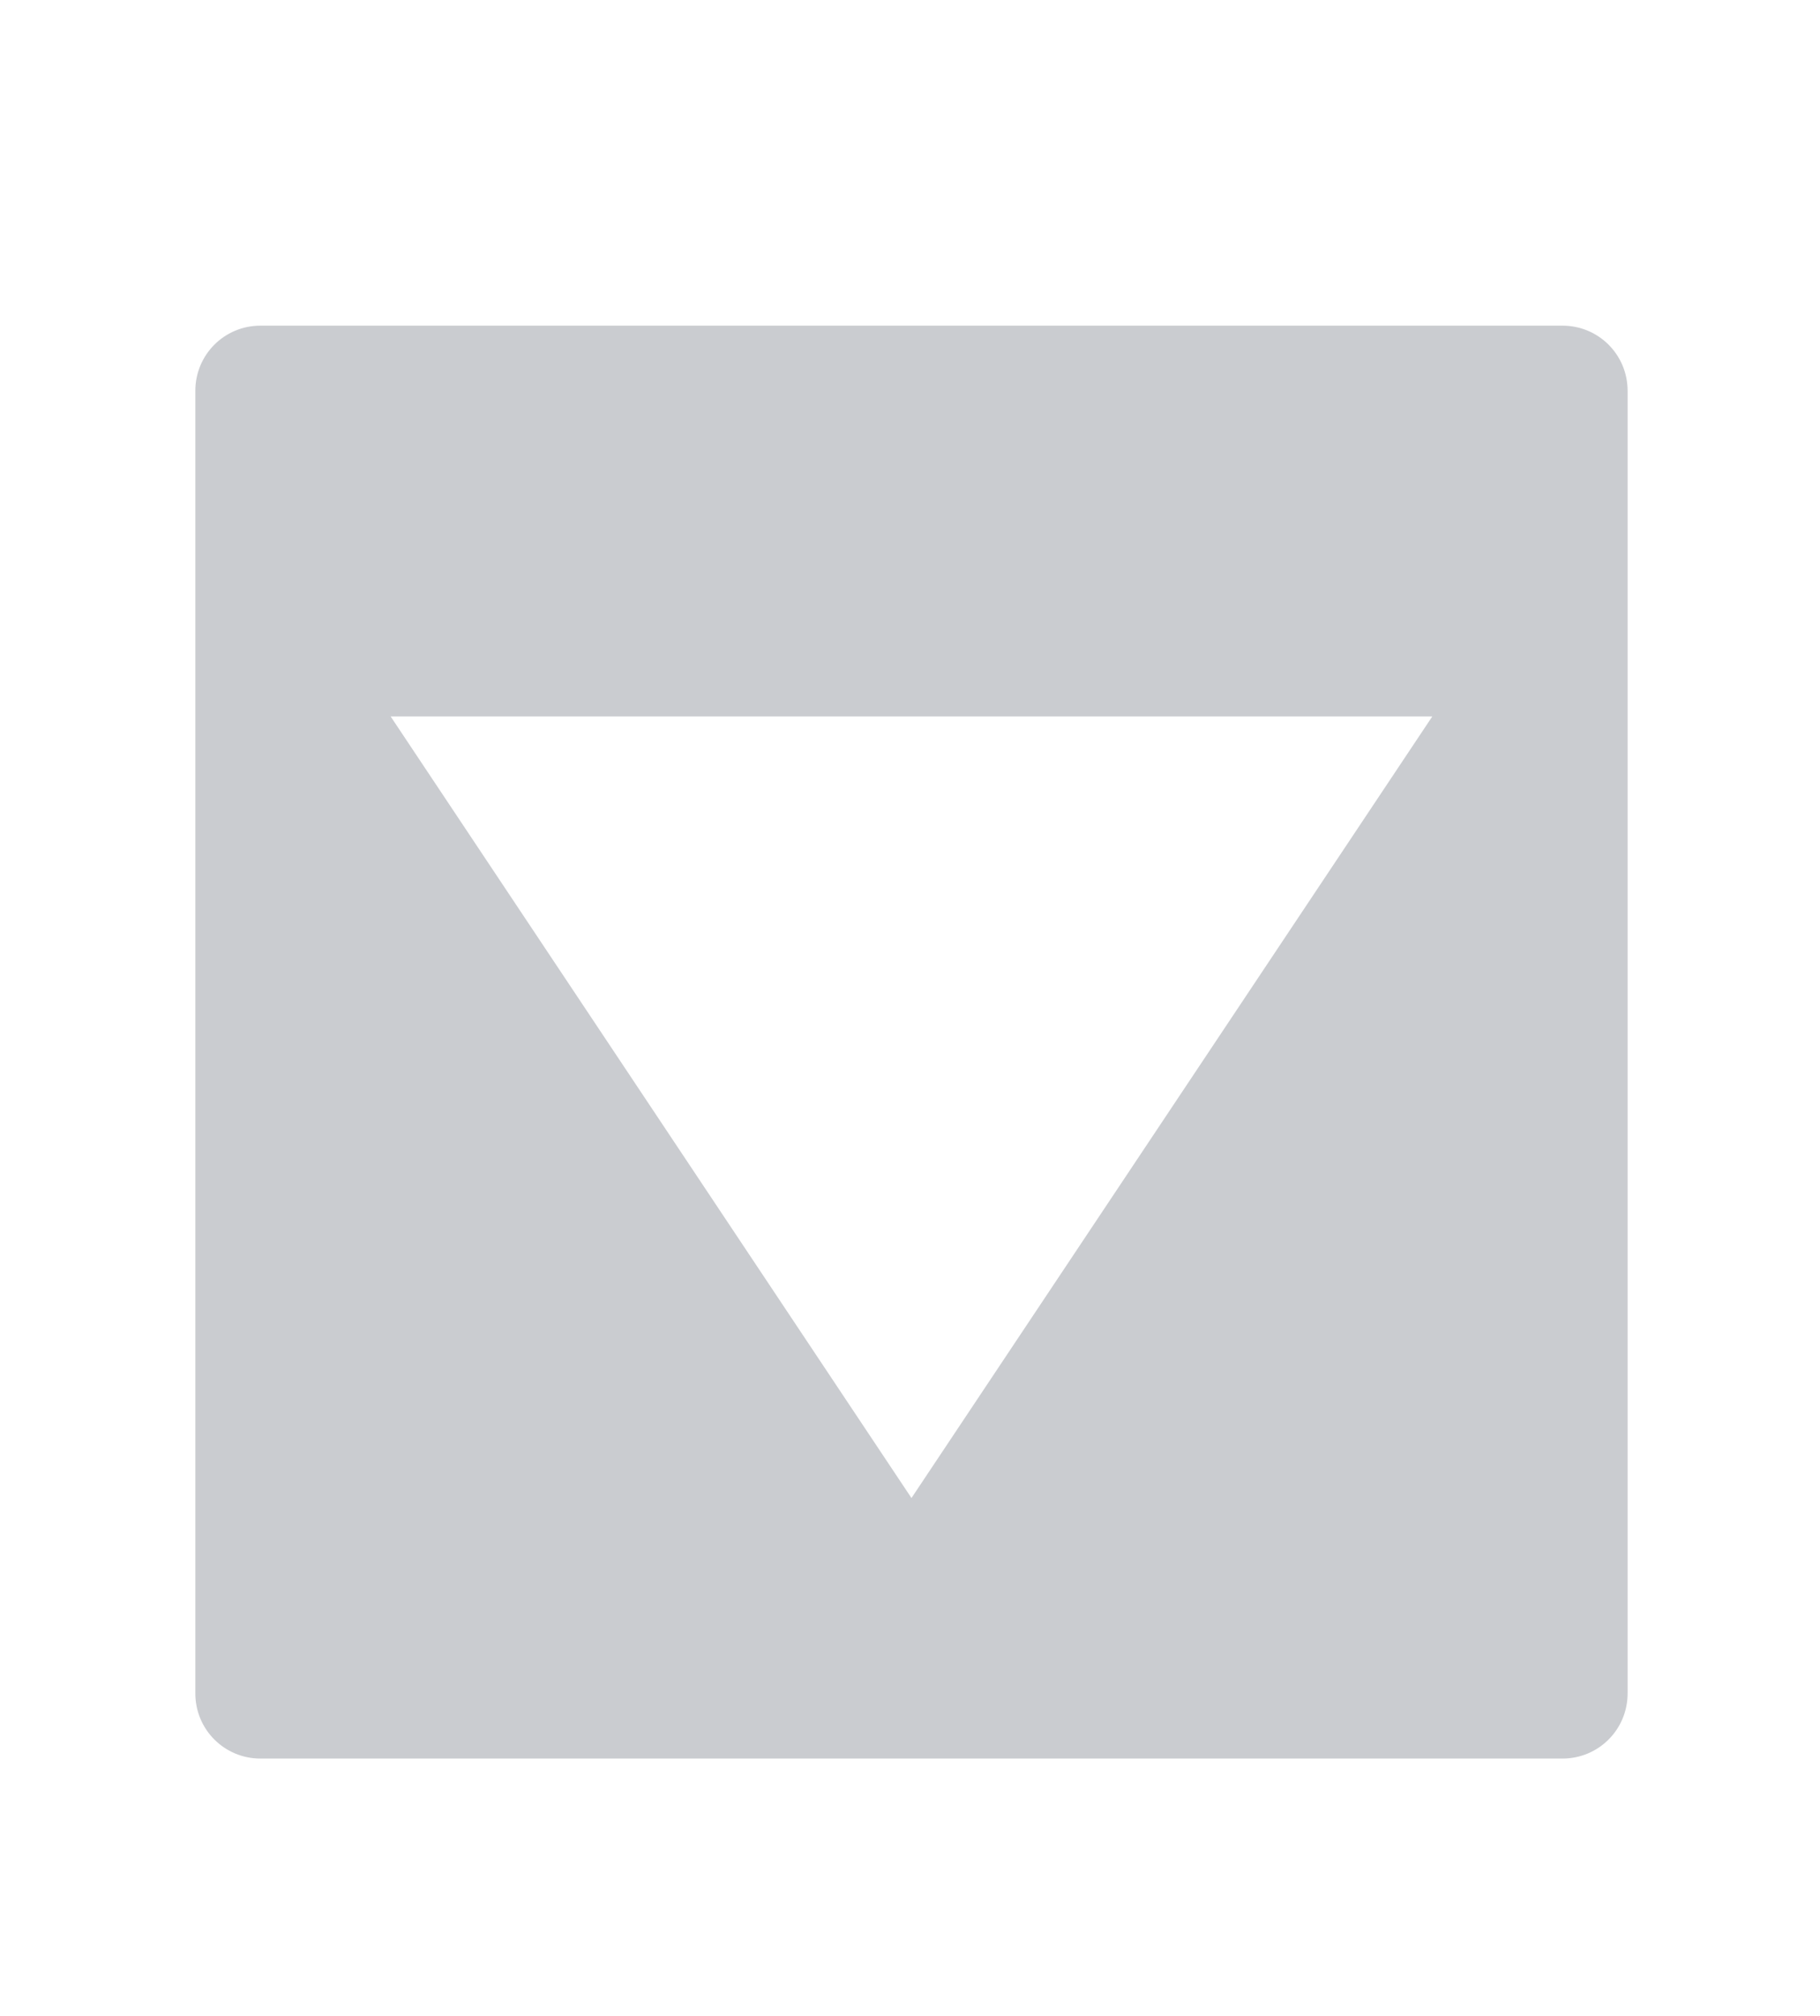
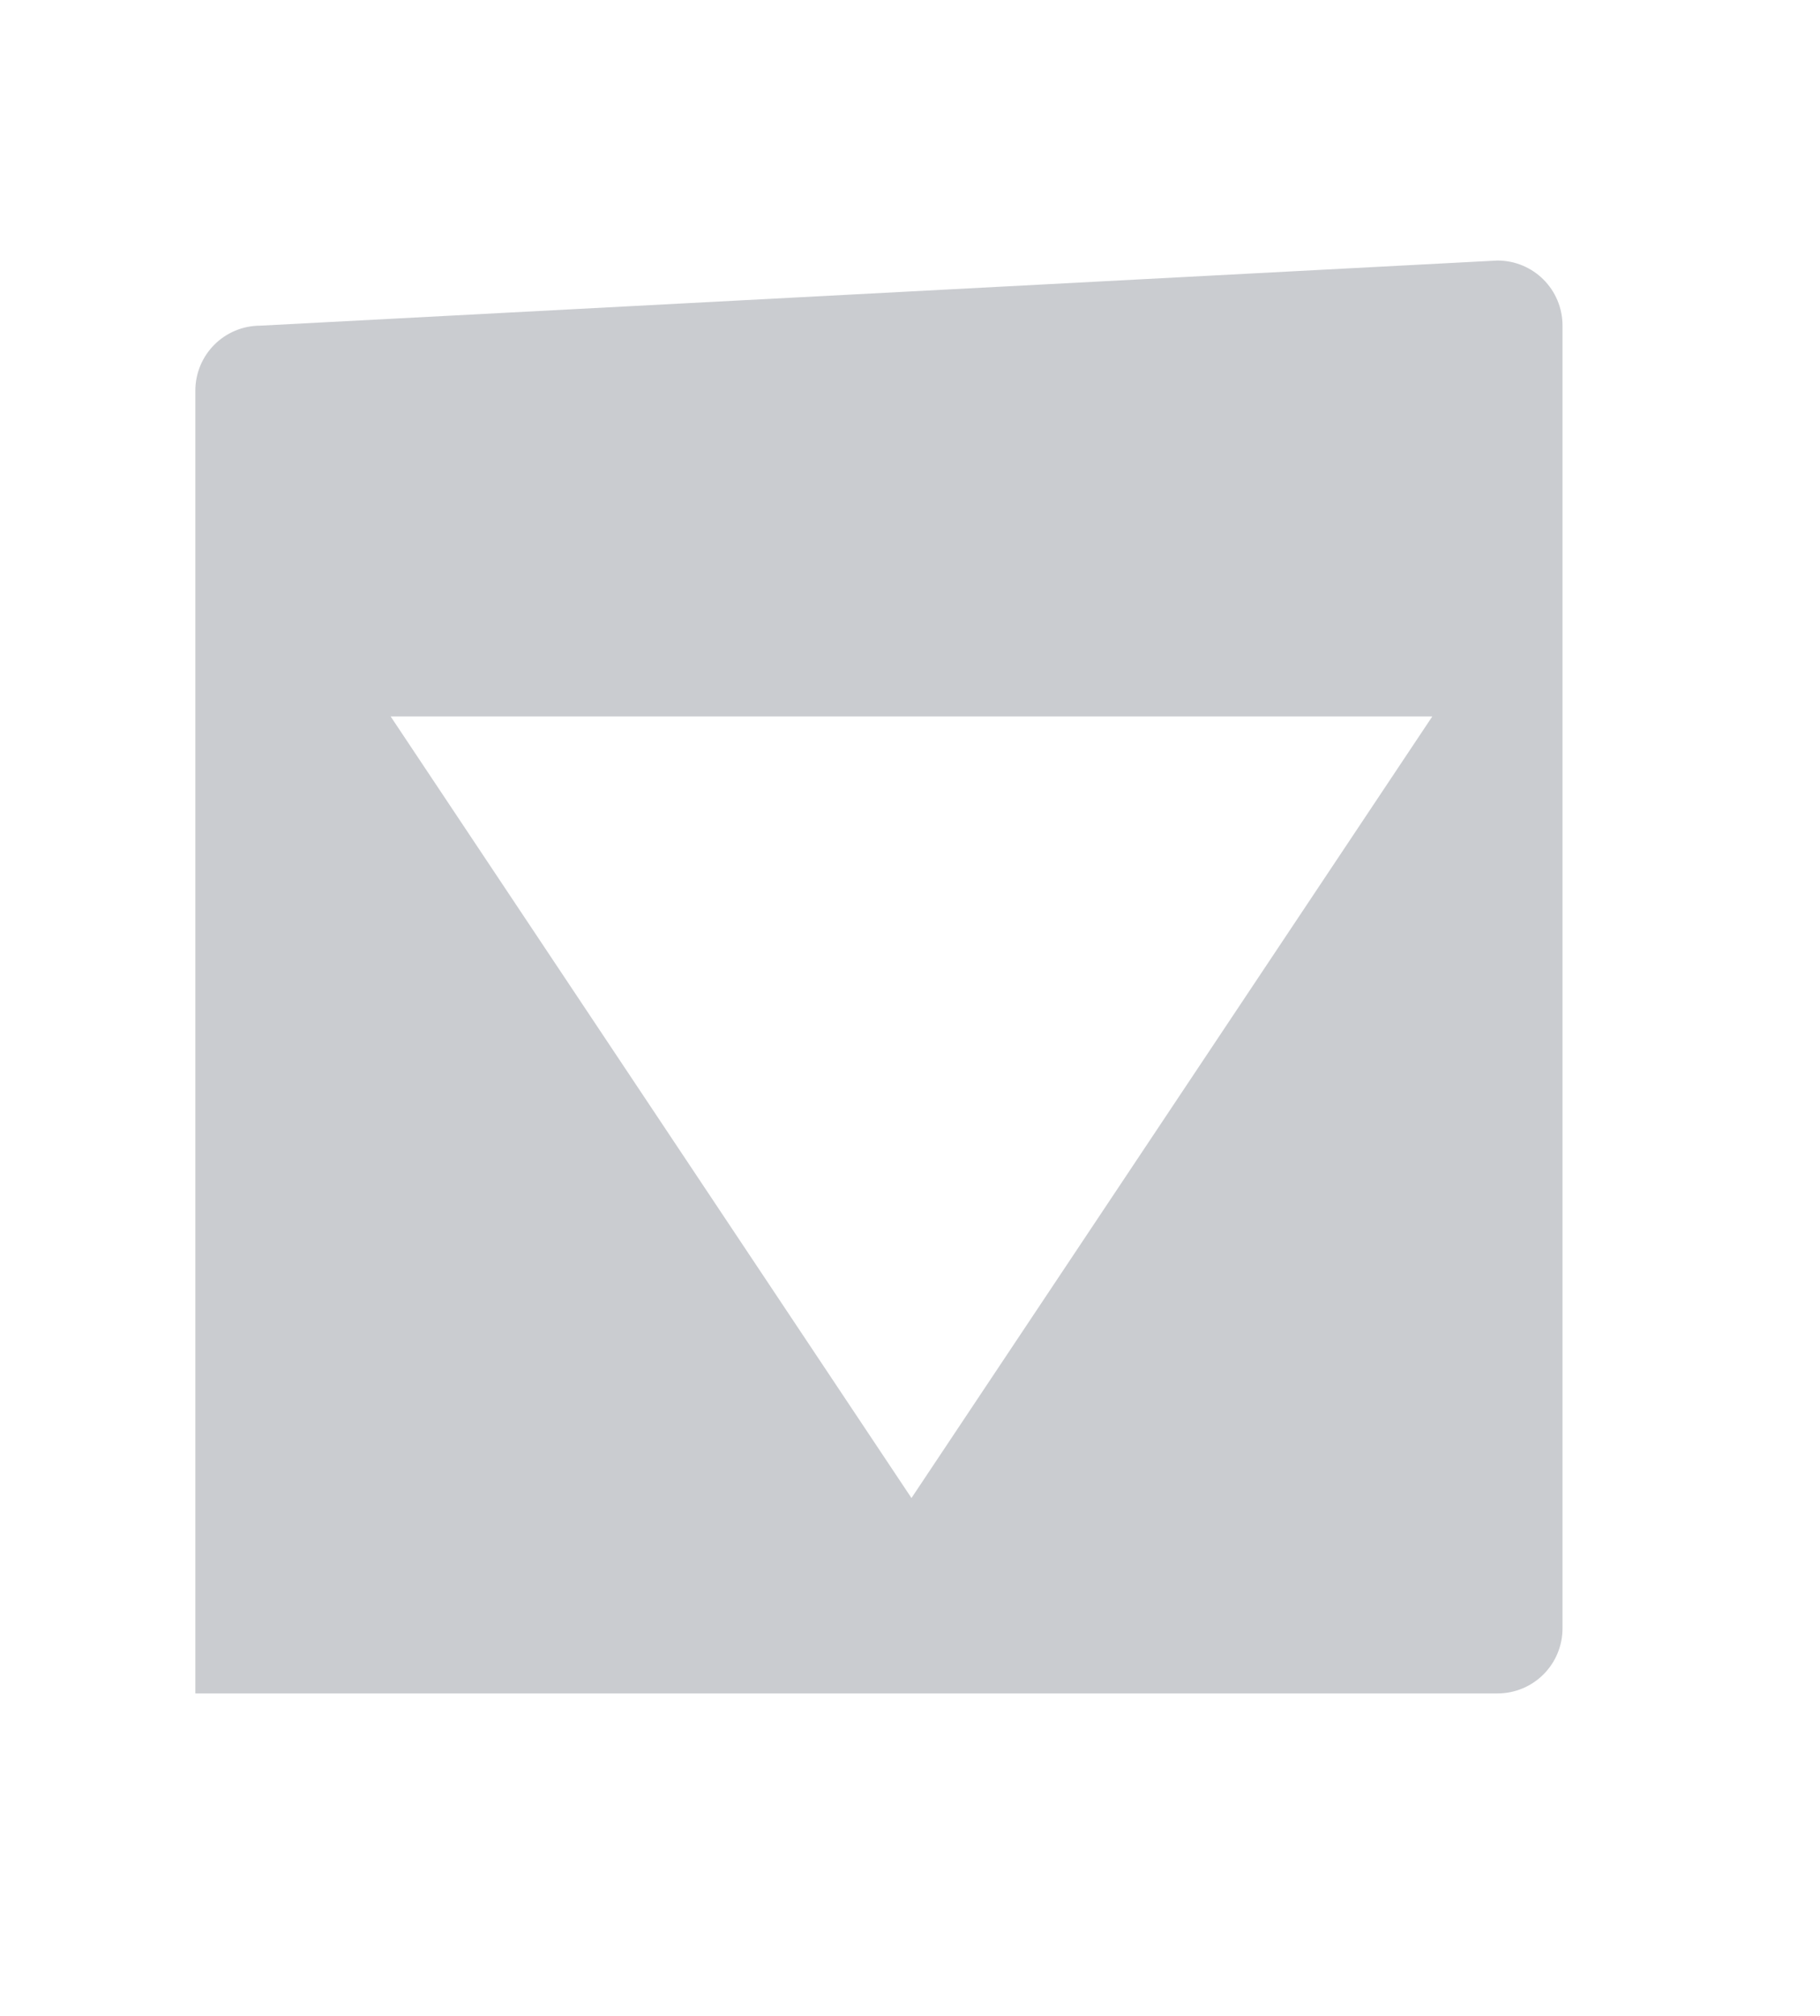
<svg xmlns="http://www.w3.org/2000/svg" height="31" viewBox="0 0 7.408 8.202" width="28">
-   <path d="m4 5c-.554 0-1 .446-1 1v20c0 .554.446 1 1 1h20c.554 0 1-.446 1-1v-20c0-.554-.446-1-1-1zm2 6h16l-8 12z" fill="#caccd0" transform="scale(.265)" />
+   <path d="m4 5c-.554 0-1 .446-1 1v20h20c.554 0 1-.446 1-1v-20c0-.554-.446-1-1-1zm2 6h16l-8 12z" fill="#caccd0" transform="scale(.265)" />
</svg>